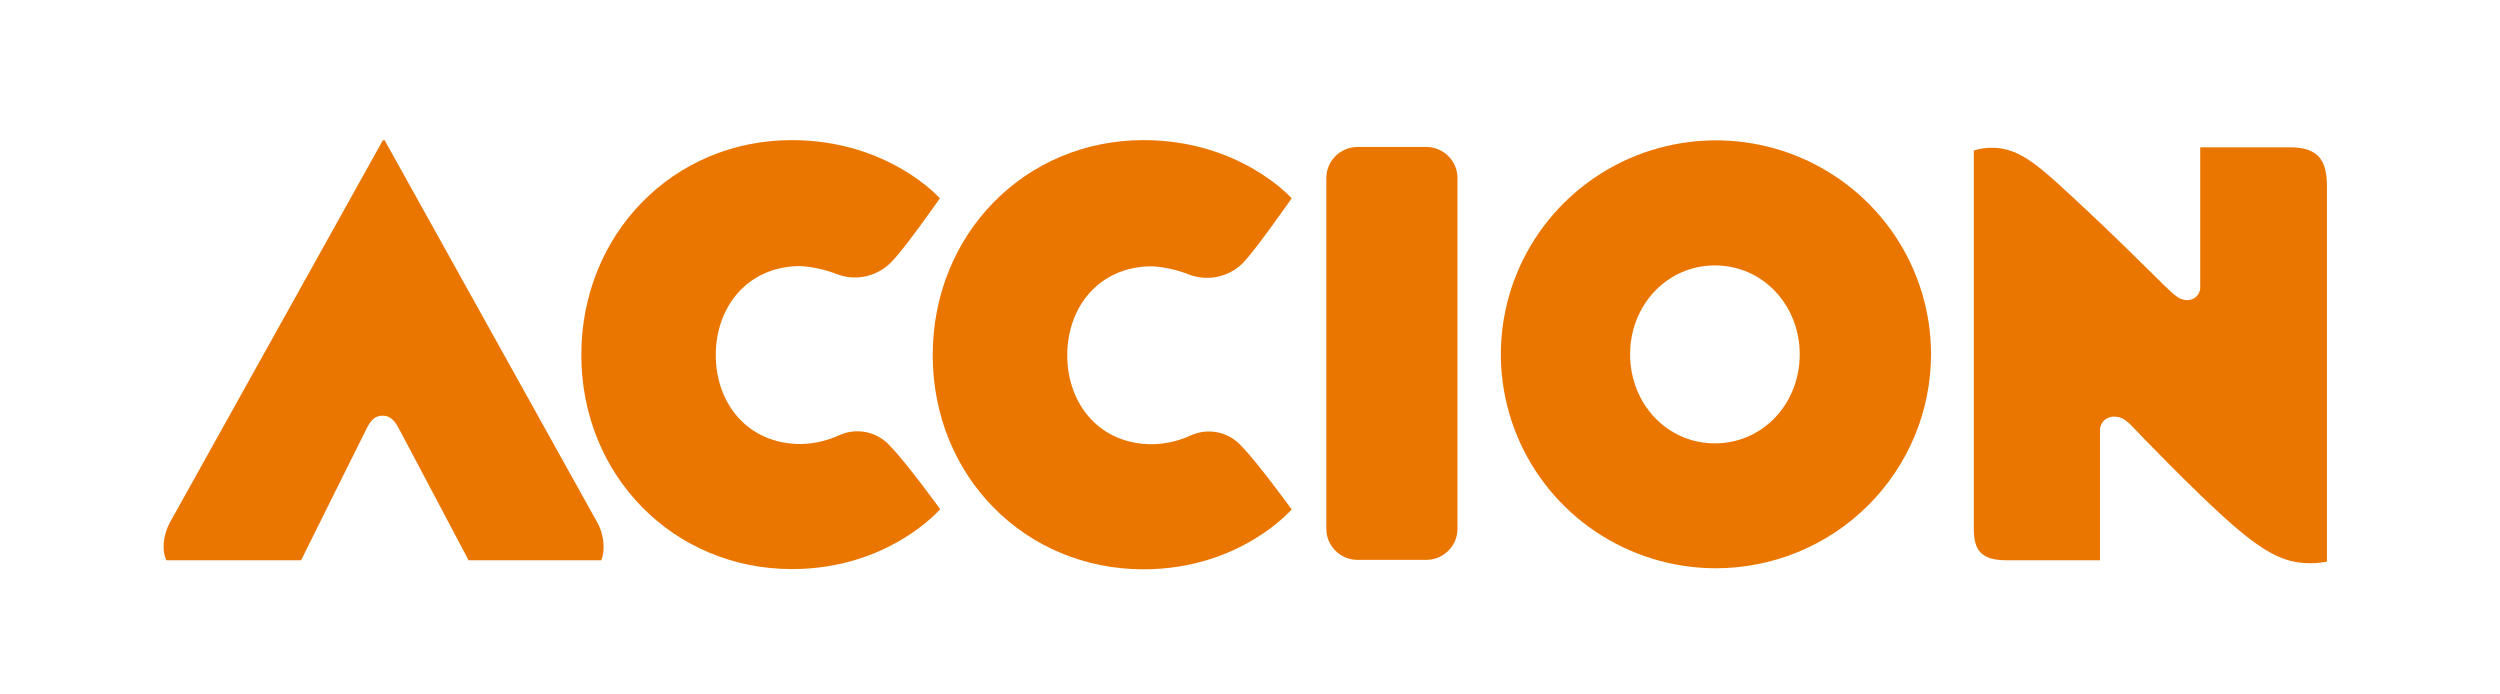
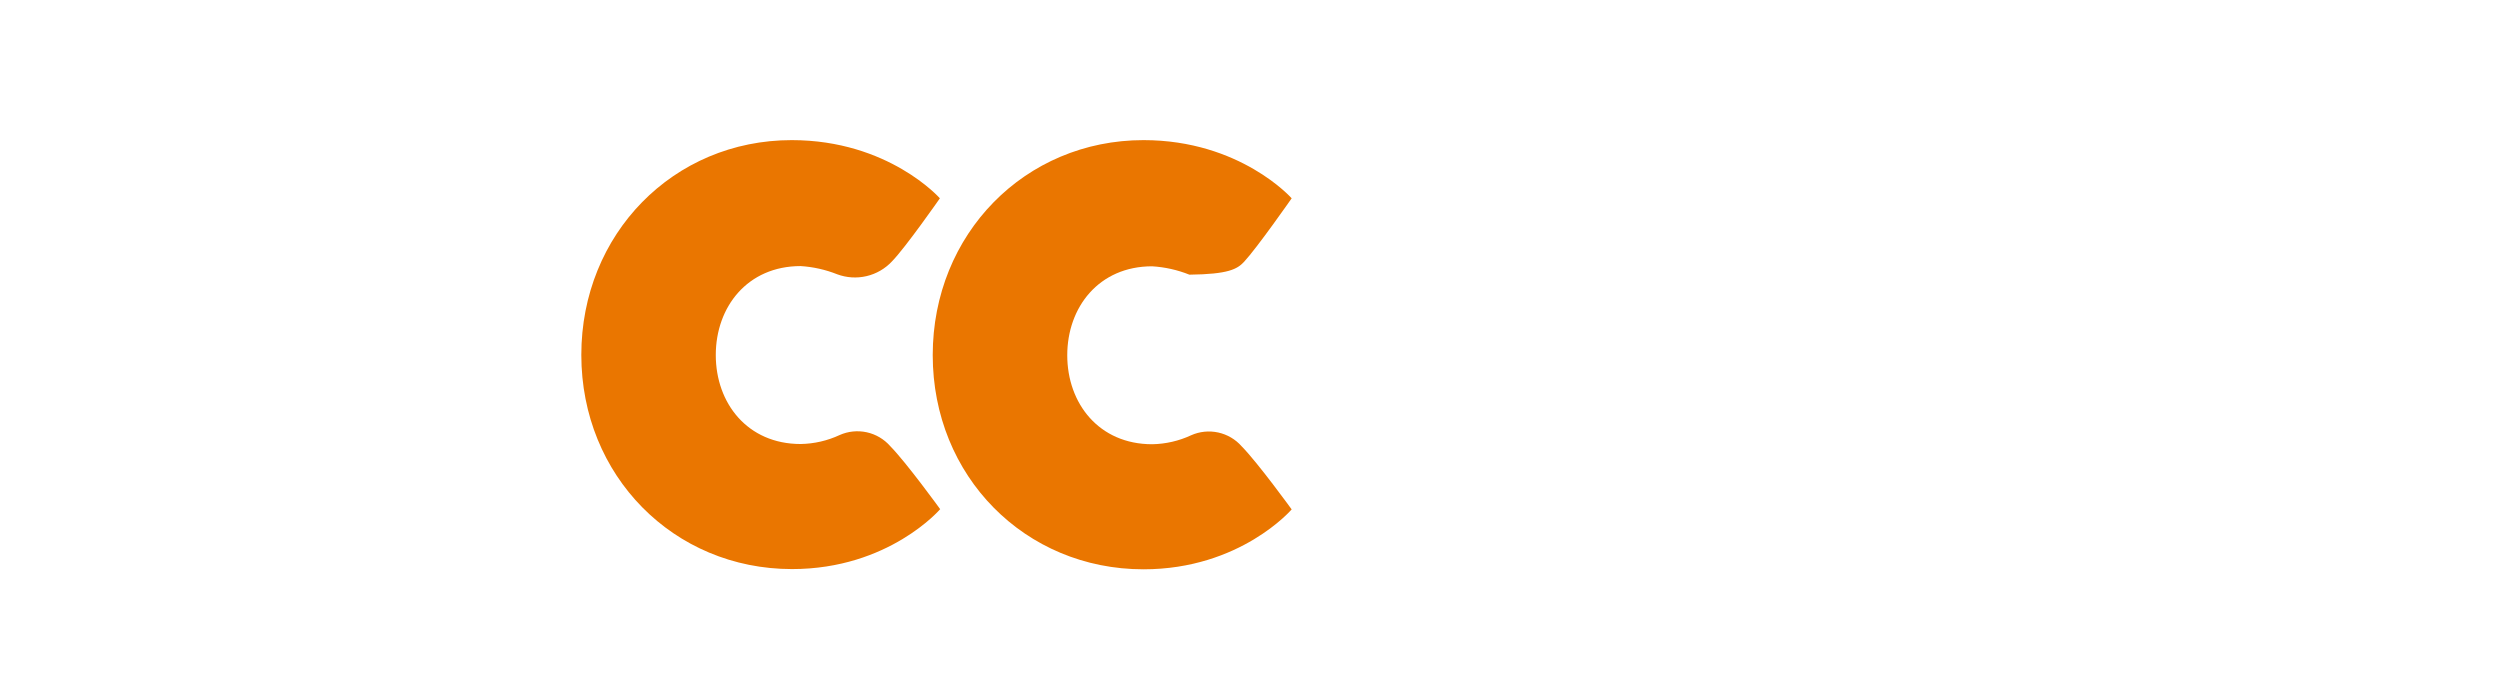
<svg xmlns="http://www.w3.org/2000/svg" width="144" height="40" viewBox="0 0 144 40" fill="none">
  <path d="M54.137 11.423C54.137 11.423 51.184 8.071 45.603 8.071C38.782 8.071 33.484 13.481 33.484 20.442C33.484 27.402 38.799 32.779 45.62 32.779C51.201 32.779 54.154 29.328 54.154 29.328C54.154 29.328 52.218 26.655 51.274 25.694C50.921 25.293 50.448 25.014 49.924 24.899C49.4 24.785 48.853 24.84 48.364 25.058C47.66 25.386 46.895 25.562 46.118 25.575C43.053 25.575 41.229 23.222 41.229 20.45C41.229 17.679 43.053 15.326 46.118 15.326C46.842 15.372 47.553 15.532 48.226 15.8C48.765 16 49.352 16.037 49.912 15.905C50.472 15.774 50.98 15.48 51.373 15.061C52.15 14.271 54.137 11.423 54.137 11.423Z" fill="#EA7600" />
-   <path d="M74.4 11.423C74.4 11.423 71.442 8.071 65.865 8.071C59.044 8.071 53.725 13.477 53.725 20.455C53.725 27.432 59.04 32.792 65.865 32.792C71.446 32.792 74.4 29.341 74.4 29.341C74.4 29.341 72.463 26.668 71.519 25.707C71.166 25.305 70.693 25.027 70.169 24.912C69.645 24.798 69.098 24.853 68.609 25.071C67.905 25.399 67.14 25.575 66.363 25.588C63.298 25.588 61.474 23.235 61.474 20.463C61.474 17.692 63.298 15.339 66.363 15.339C67.1 15.384 67.825 15.547 68.51 15.821C69.049 16.021 69.636 16.058 70.196 15.927C70.756 15.795 71.264 15.501 71.656 15.083C72.412 14.271 74.4 11.423 74.4 11.423Z" fill="#EA7600" />
-   <path d="M34.639 32.271C34.731 32.013 34.774 31.741 34.768 31.468C34.758 30.942 34.61 30.429 34.339 29.977L22.151 8.071H22.057L9.852 29.977C9.584 30.43 9.437 30.943 9.423 31.468C9.414 31.744 9.468 32.019 9.582 32.271H17.343C17.343 32.271 20.67 25.57 21.151 24.622C21.391 24.148 21.649 23.944 22.035 23.944C22.422 23.944 22.688 24.157 22.941 24.622C23.443 25.553 26.989 32.271 26.989 32.271H34.639Z" fill="#EA7600" />
-   <path d="M98.779 32.732C96.331 32.72 93.942 31.987 91.912 30.626C89.883 29.265 88.304 27.336 87.376 25.083C86.447 22.83 86.21 20.354 86.695 17.967C87.18 15.581 88.365 13.39 90.1 11.673C91.835 9.955 94.042 8.787 96.444 8.316C98.846 7.846 101.334 8.093 103.594 9.028C105.854 9.962 107.786 11.542 109.144 13.567C110.503 15.593 111.228 17.973 111.228 20.408C111.226 22.031 110.903 23.638 110.276 25.136C109.649 26.634 108.731 27.995 107.574 29.14C106.418 30.285 105.046 31.191 103.536 31.808C102.027 32.424 100.41 32.738 98.779 32.732ZM98.779 25.537C101.548 25.537 103.664 23.243 103.664 20.412C103.664 17.581 101.548 15.288 98.779 15.288C96.01 15.288 93.894 17.585 93.894 20.412C93.894 23.239 96.006 25.537 98.779 25.537Z" fill="#EA7600" />
-   <path d="M82.148 8.464H78.199C77.203 8.464 76.396 9.267 76.396 10.257V30.456C76.396 31.447 77.203 32.249 78.199 32.249H82.148C83.144 32.249 83.951 31.447 83.951 30.456V10.257C83.951 9.267 83.144 8.464 82.148 8.464Z" fill="#EA7600" />
-   <path d="M134.032 32.348V10.749C134.032 9.292 133.603 8.485 131.886 8.485H126.734V16.509C126.741 16.61 126.726 16.71 126.692 16.805C126.657 16.9 126.603 16.986 126.534 17.059C126.464 17.132 126.38 17.19 126.286 17.229C126.193 17.268 126.093 17.288 125.991 17.287C125.562 17.287 125.322 17.073 124.652 16.432C123.583 15.373 121.535 13.349 120.179 12.094C117.676 9.775 116.466 8.511 114.77 8.511C114.404 8.504 114.04 8.557 113.692 8.669V30.482C113.692 31.66 114.096 32.271 115.56 32.271H120.96V24.854C120.95 24.742 120.964 24.63 121.002 24.524C121.039 24.419 121.098 24.323 121.176 24.242C121.253 24.161 121.347 24.098 121.452 24.056C121.556 24.014 121.668 23.995 121.78 23.999C122.368 23.999 122.639 24.379 123.33 25.097C124.133 25.917 125.309 27.138 126.829 28.599C129.971 31.622 131.31 32.442 133.066 32.442C133.39 32.443 133.714 32.412 134.032 32.348Z" fill="#EA7600" />
+   <path d="M74.4 11.423C74.4 11.423 71.442 8.071 65.865 8.071C59.044 8.071 53.725 13.477 53.725 20.455C53.725 27.432 59.04 32.792 65.865 32.792C71.446 32.792 74.4 29.341 74.4 29.341C74.4 29.341 72.463 26.668 71.519 25.707C71.166 25.305 70.693 25.027 70.169 24.912C69.645 24.798 69.098 24.853 68.609 25.071C67.905 25.399 67.14 25.575 66.363 25.588C63.298 25.588 61.474 23.235 61.474 20.463C61.474 17.692 63.298 15.339 66.363 15.339C67.1 15.384 67.825 15.547 68.51 15.821C70.756 15.795 71.264 15.501 71.656 15.083C72.412 14.271 74.4 11.423 74.4 11.423Z" fill="#EA7600" />
</svg>